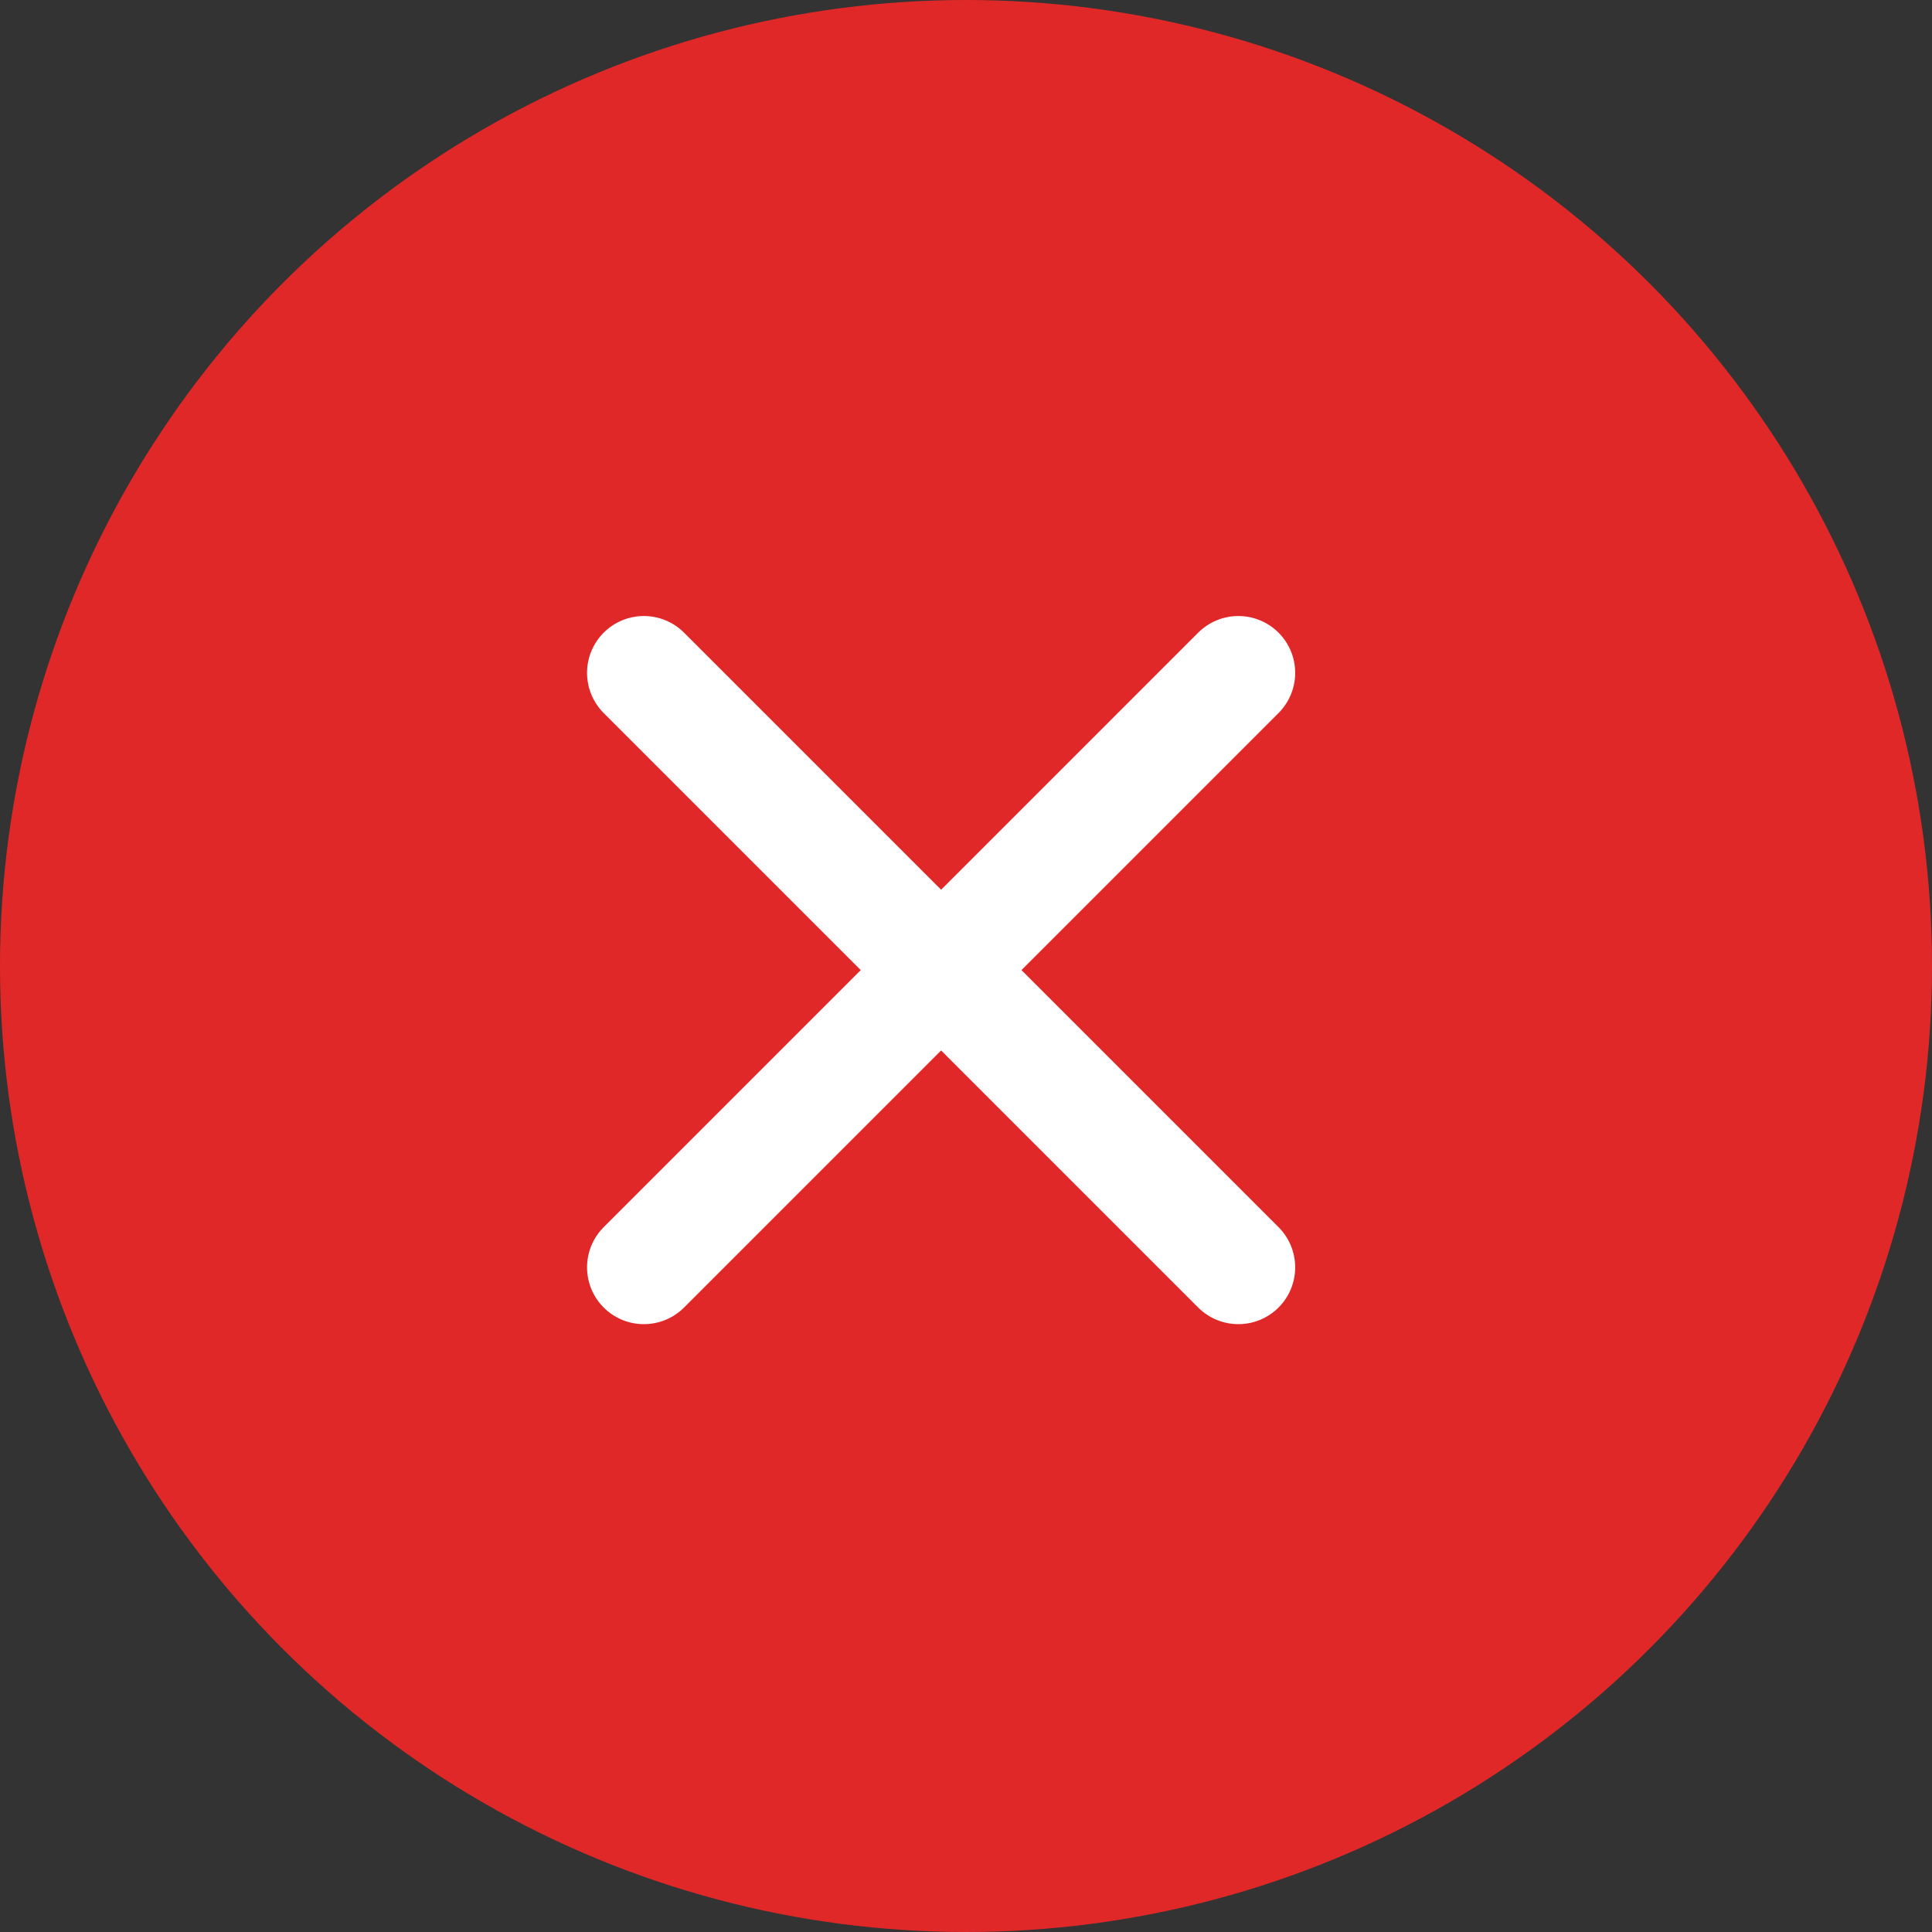
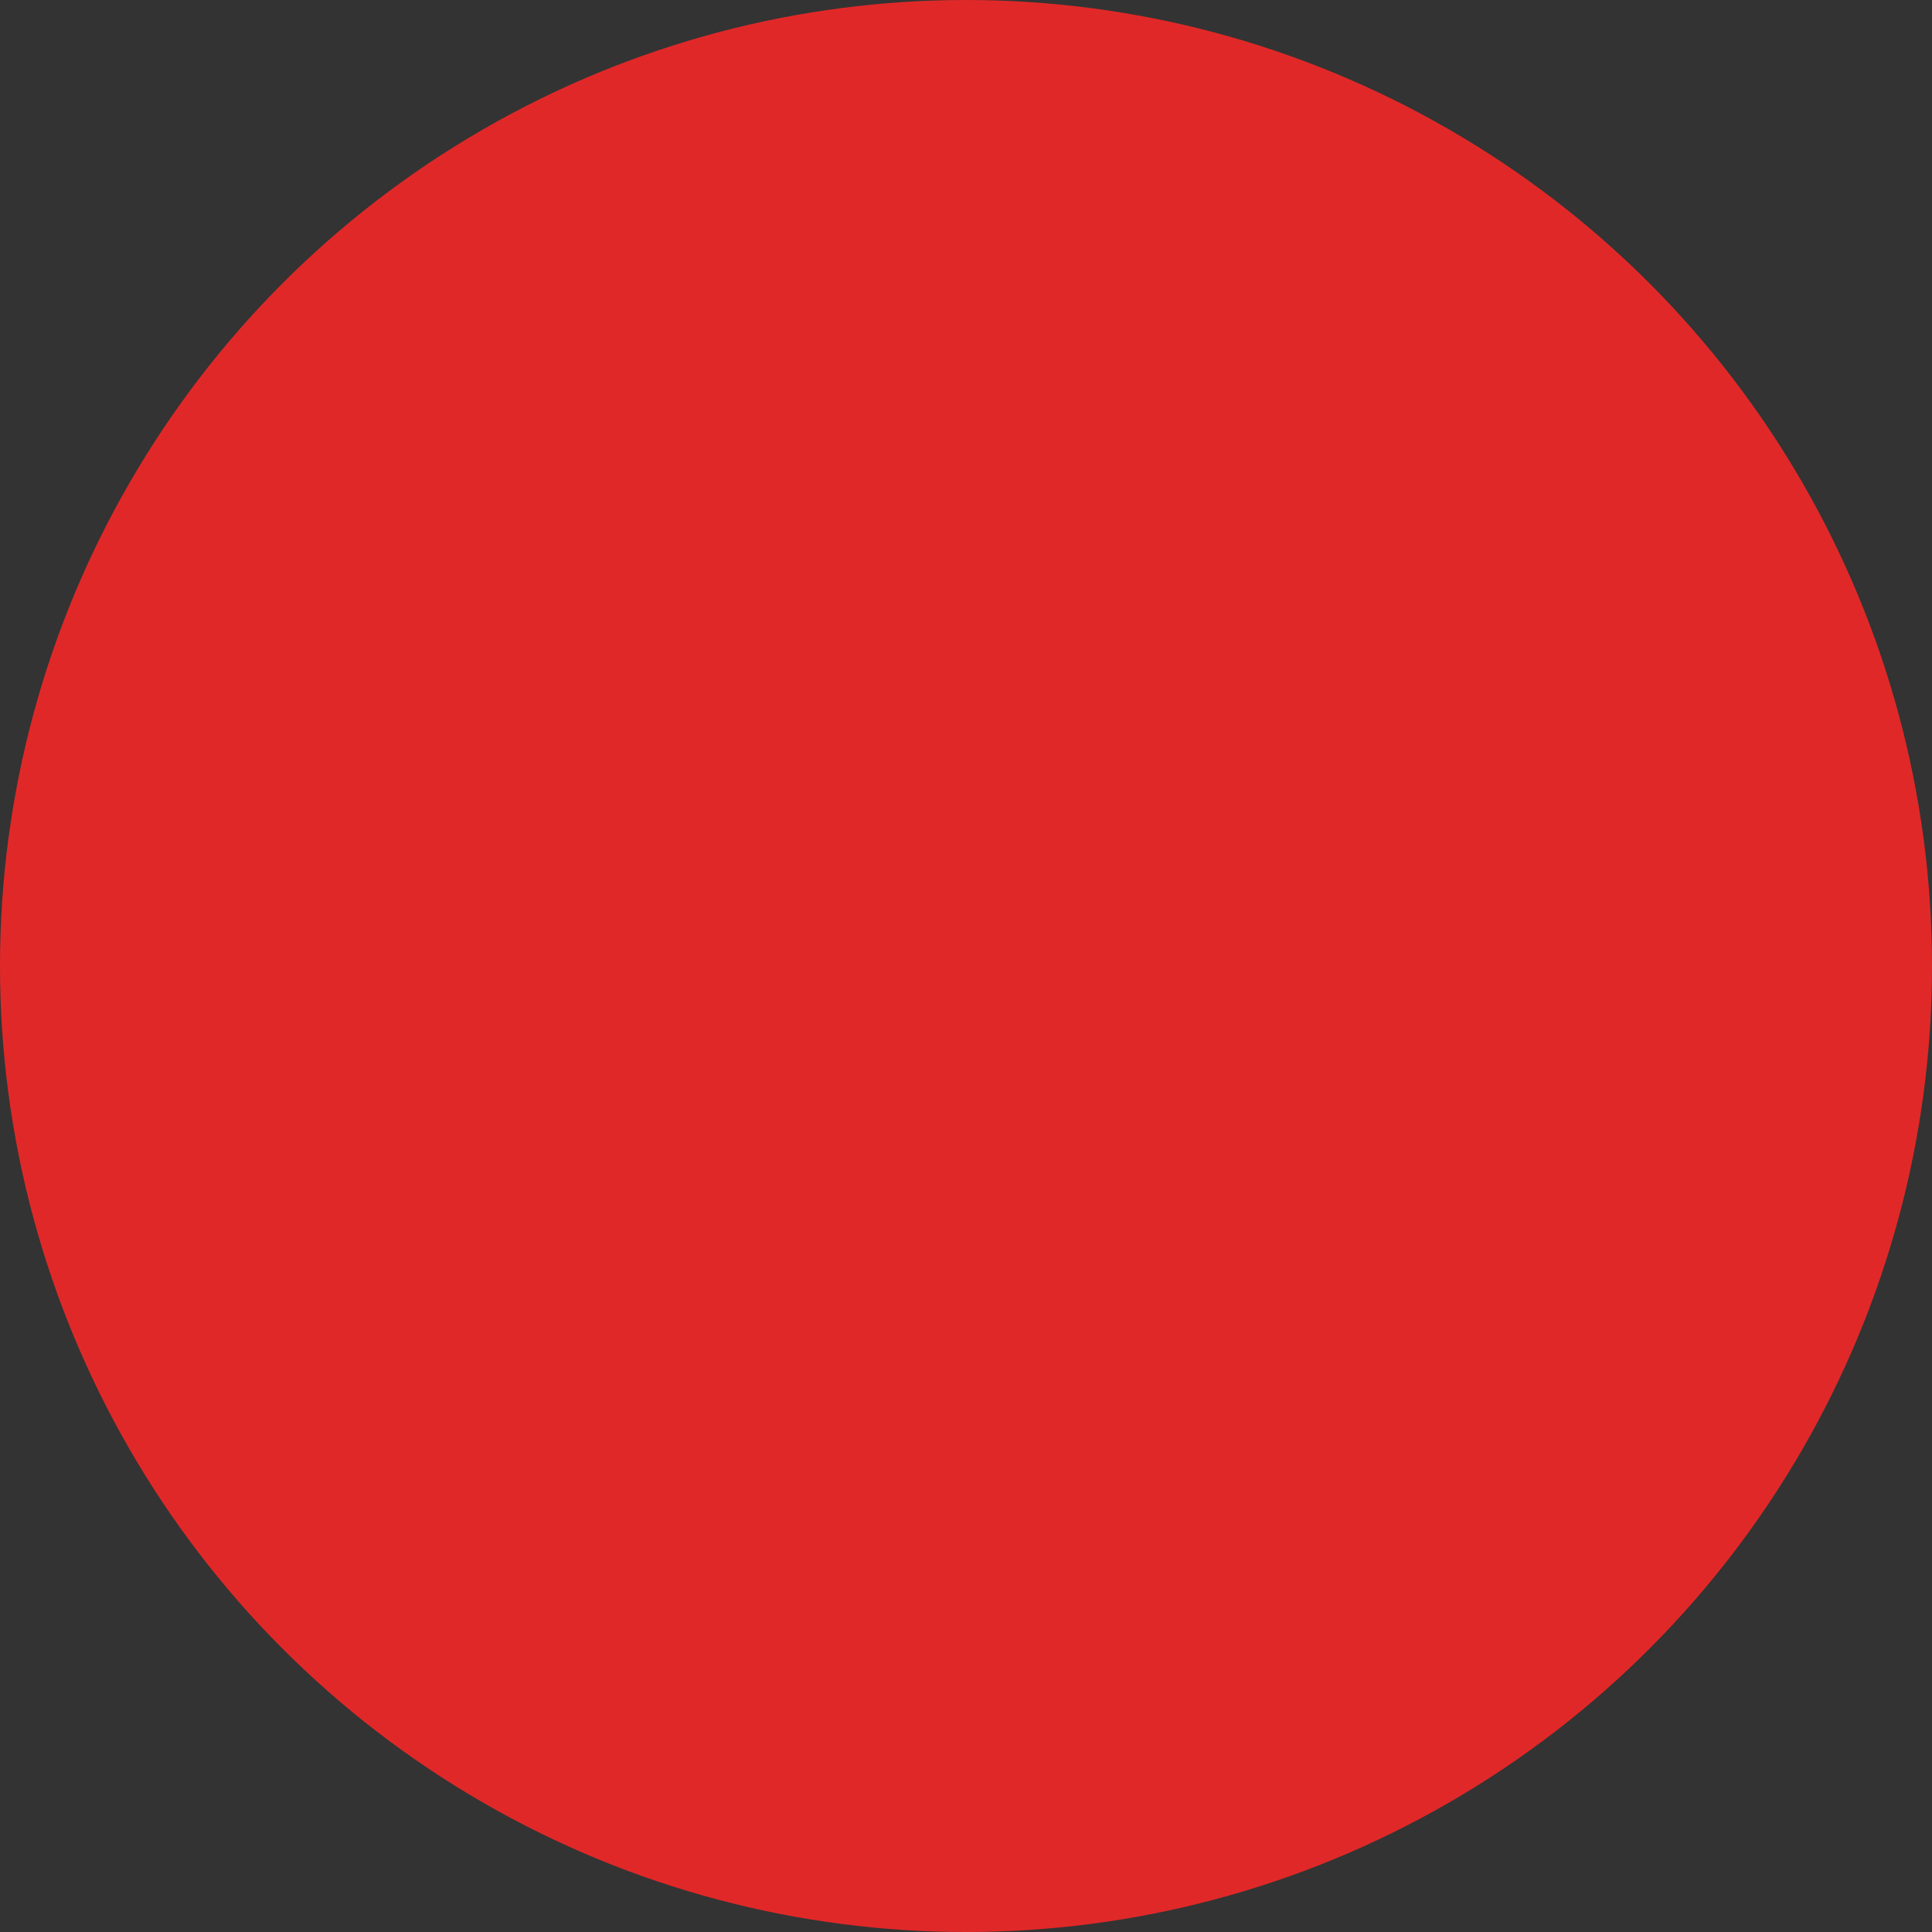
<svg xmlns="http://www.w3.org/2000/svg" fill="none" viewBox="0 0 34 34" height="34" width="34">
  <rect x="0" y="0" width="34" height="34" fill="#333333" stroke="none" />
  <circle fill="#E12828" r="17" cy="17" cx="17" />
-   <path stroke-linejoin="round" stroke-linecap="round" stroke-width="2" stroke="white" d="M21.793 11.841L11.331 22.303" />
-   <path stroke-linejoin="round" stroke-linecap="round" stroke-width="2" stroke="white" d="M11.331 11.841L21.793 22.303" />
</svg>